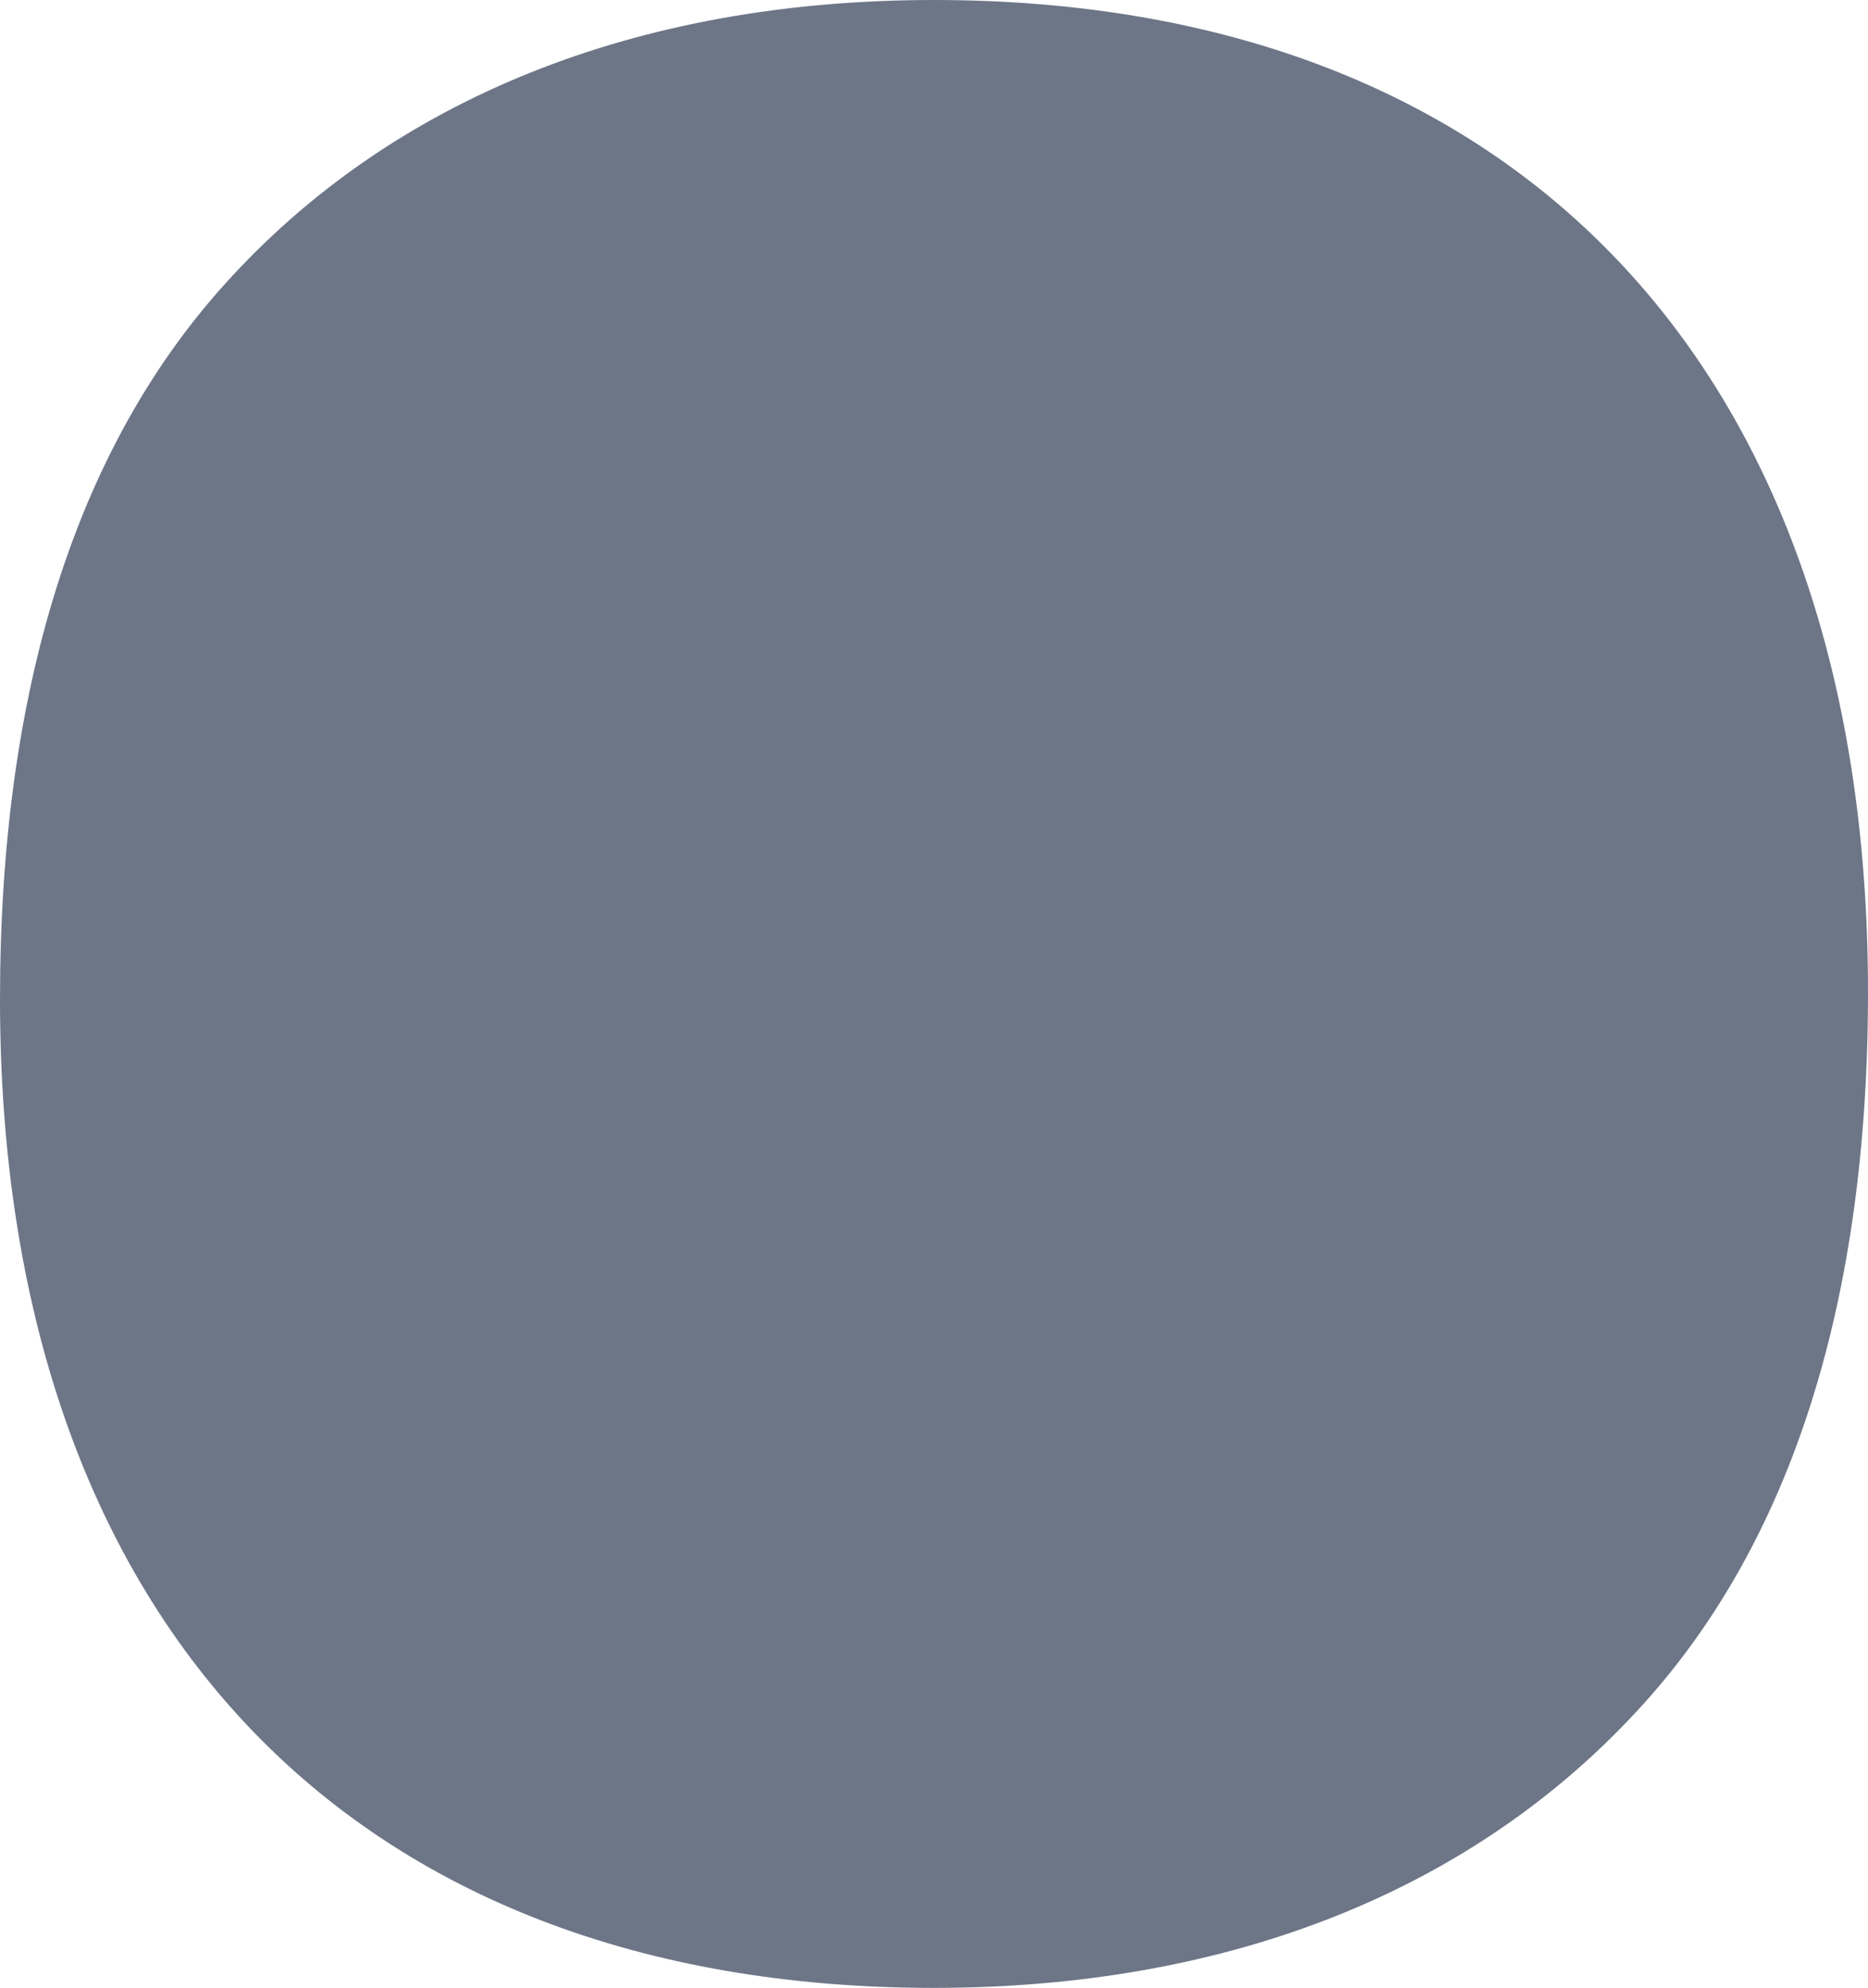
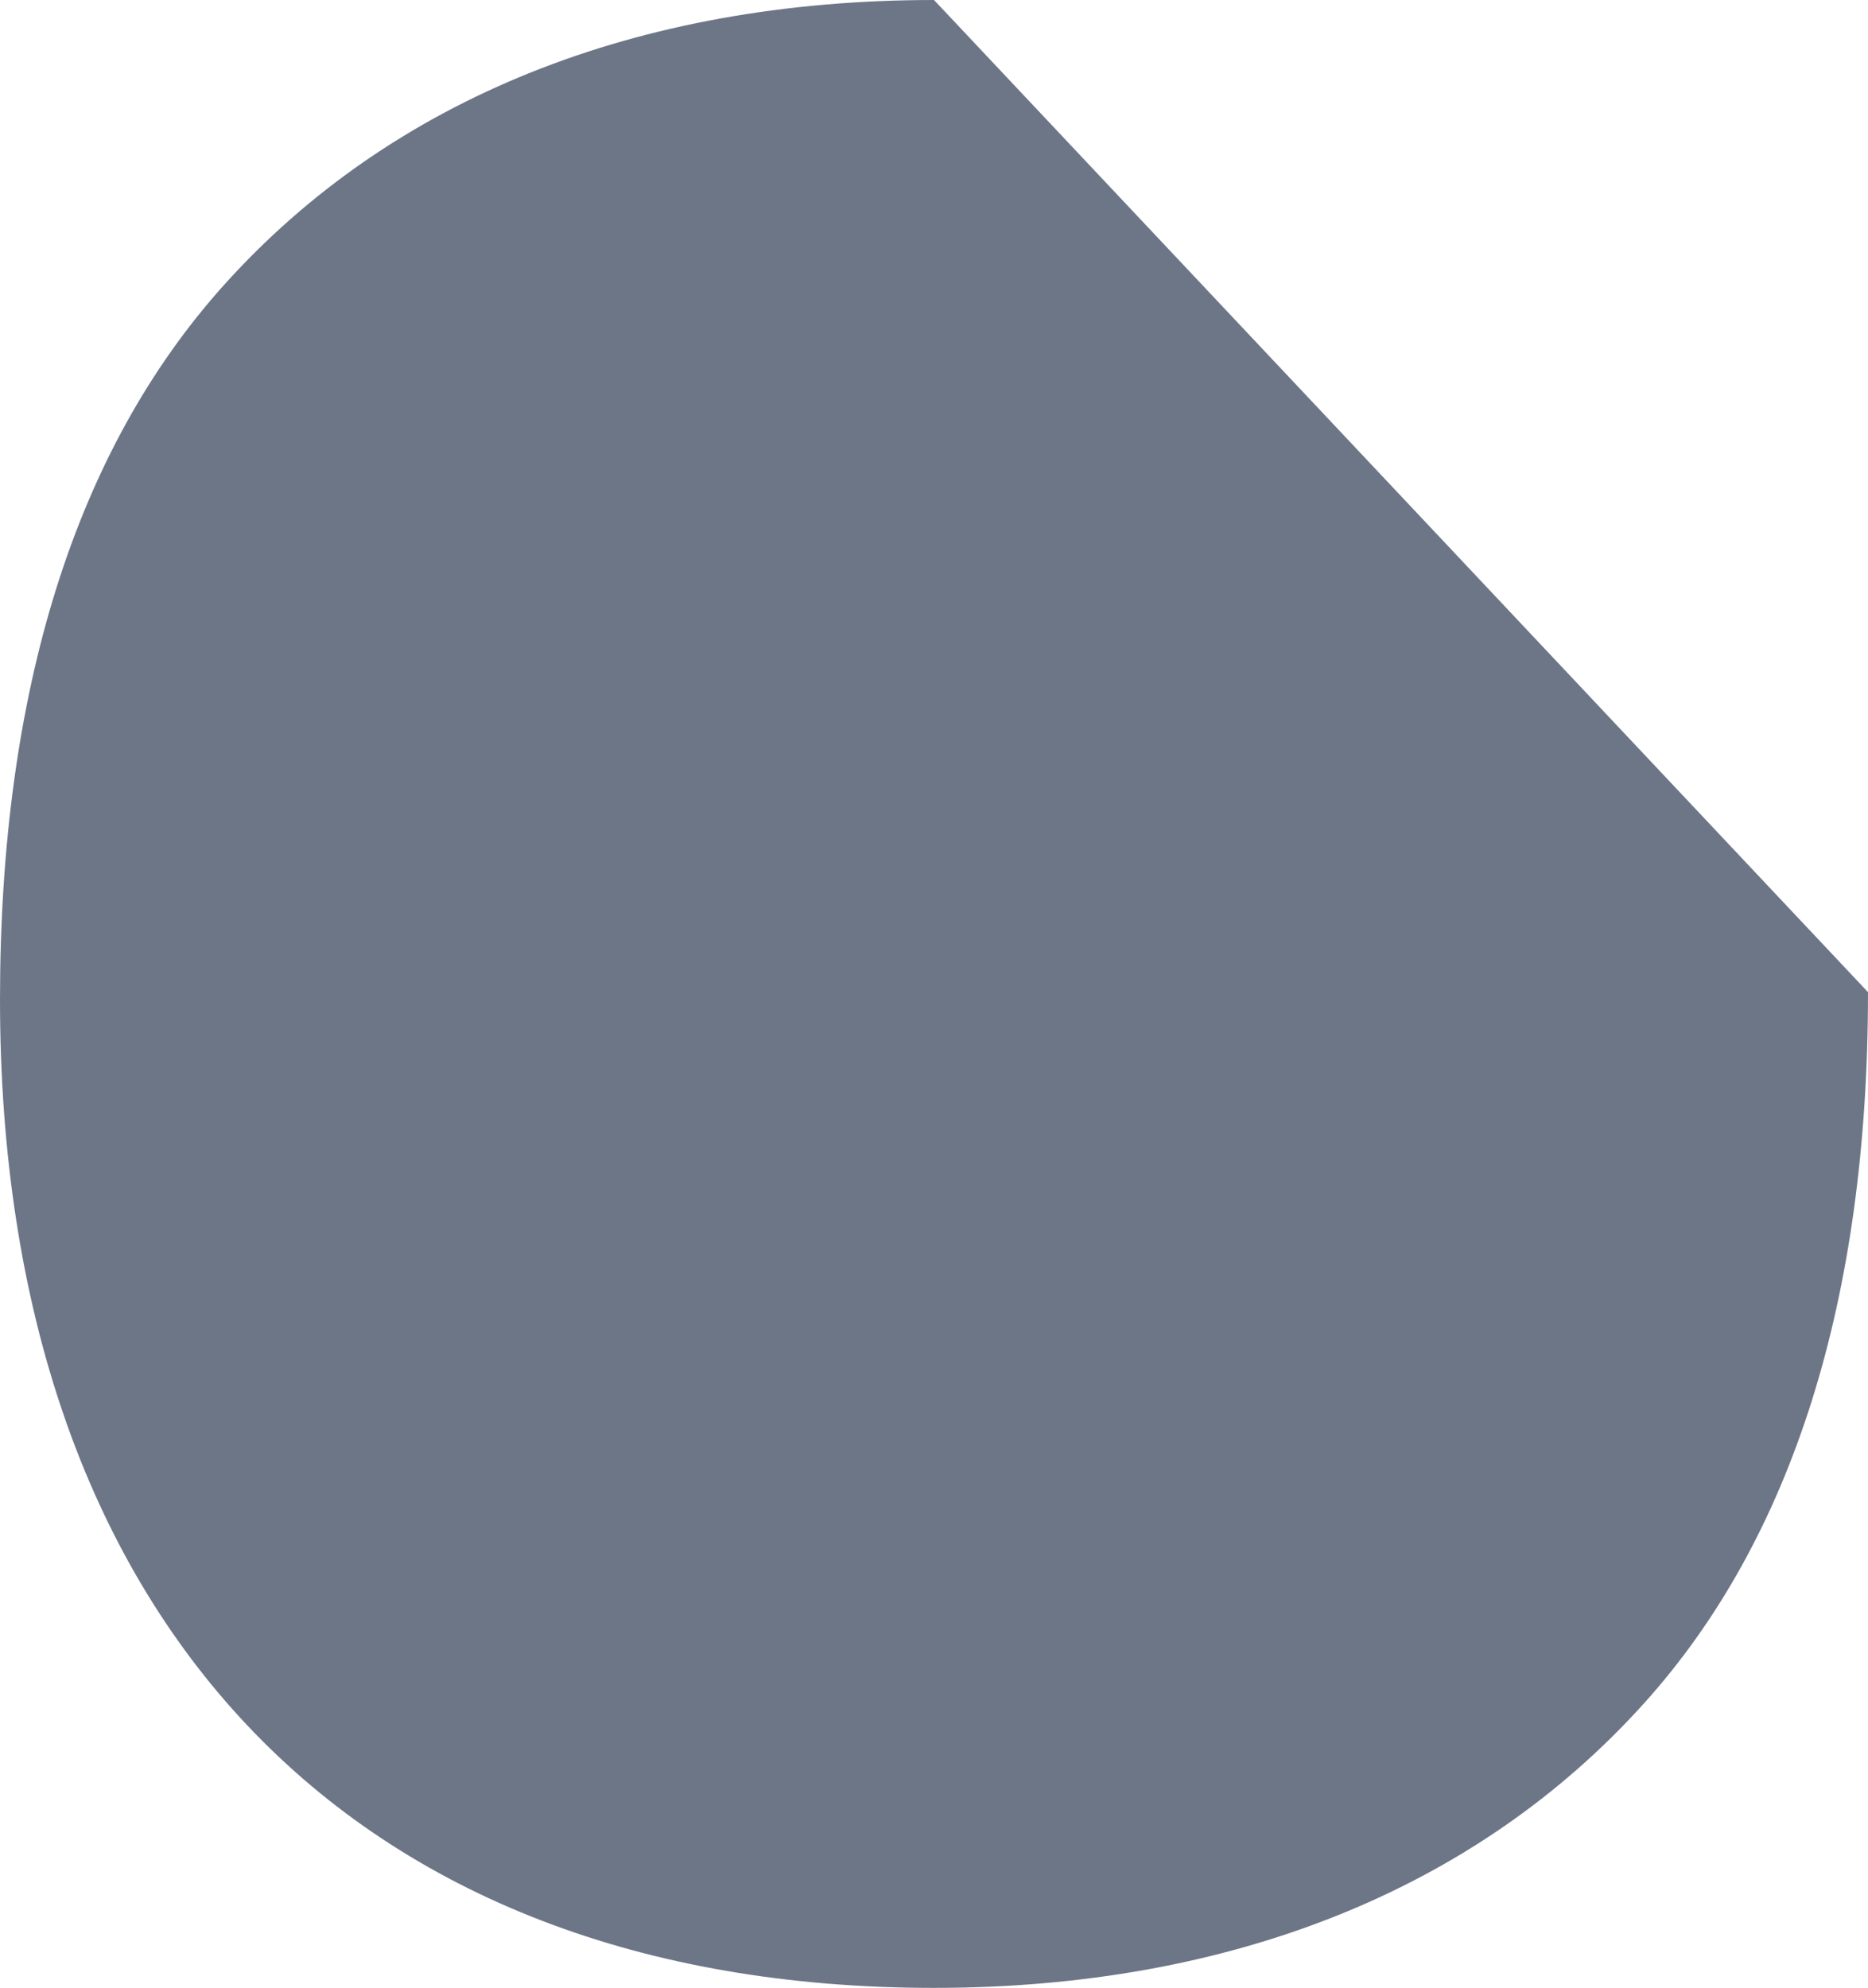
<svg xmlns="http://www.w3.org/2000/svg" data-name="Layer 1" height="1097.79" viewBox="0 0 1031.85 1097.79" width="1031.85">
  <g data-name="Homie Elipse">
-     <path d="M515.93,0C351.87,0,216.24,54.45,123.68,157.44,41.61,248.78,0,381.52,0,552c0,341.79,192.87,545.83,515.93,545.83,164,0,299.61-54.36,392.25-157.21,82.06-91.09,123.67-223.21,123.67-392.7C1031.85,204.81,839,0,515.93,0Z" fill="#6d7687" />
+     <path d="M515.93,0C351.87,0,216.24,54.45,123.68,157.44,41.61,248.78,0,381.52,0,552c0,341.79,192.87,545.83,515.93,545.83,164,0,299.61-54.36,392.25-157.21,82.06-91.09,123.67-223.21,123.67-392.7Z" fill="#6d7687" />
  </g>
</svg>